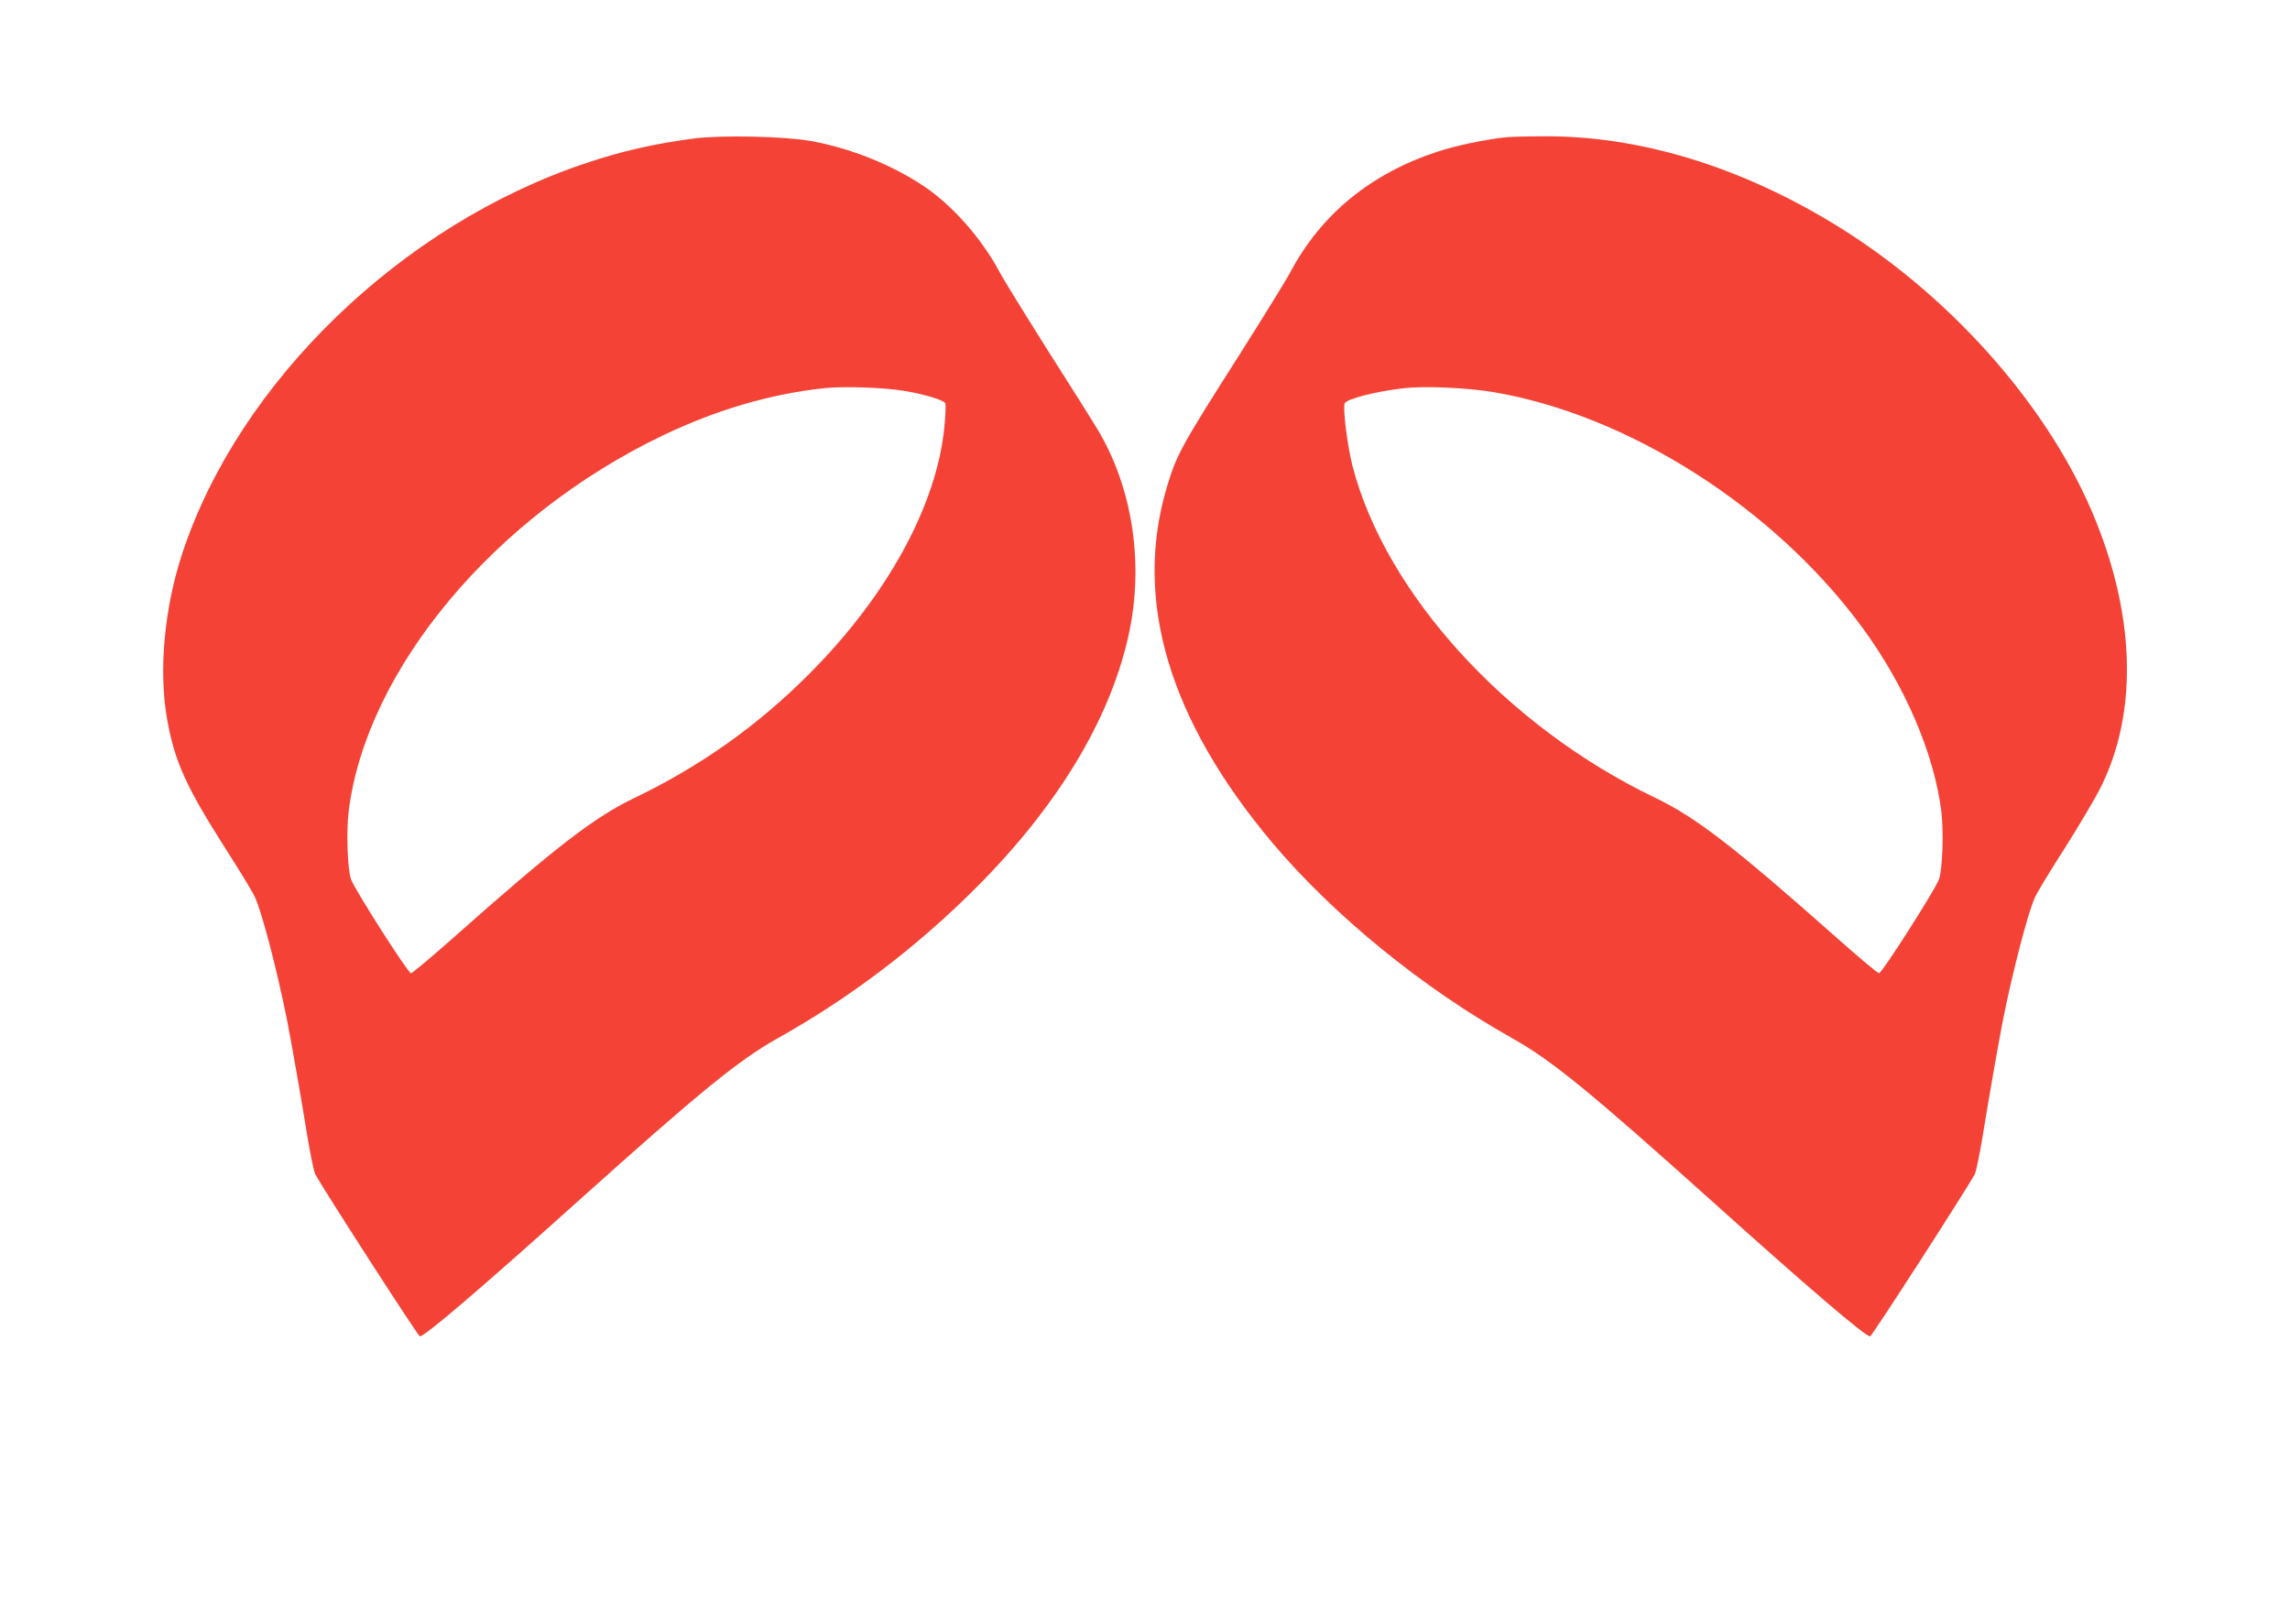
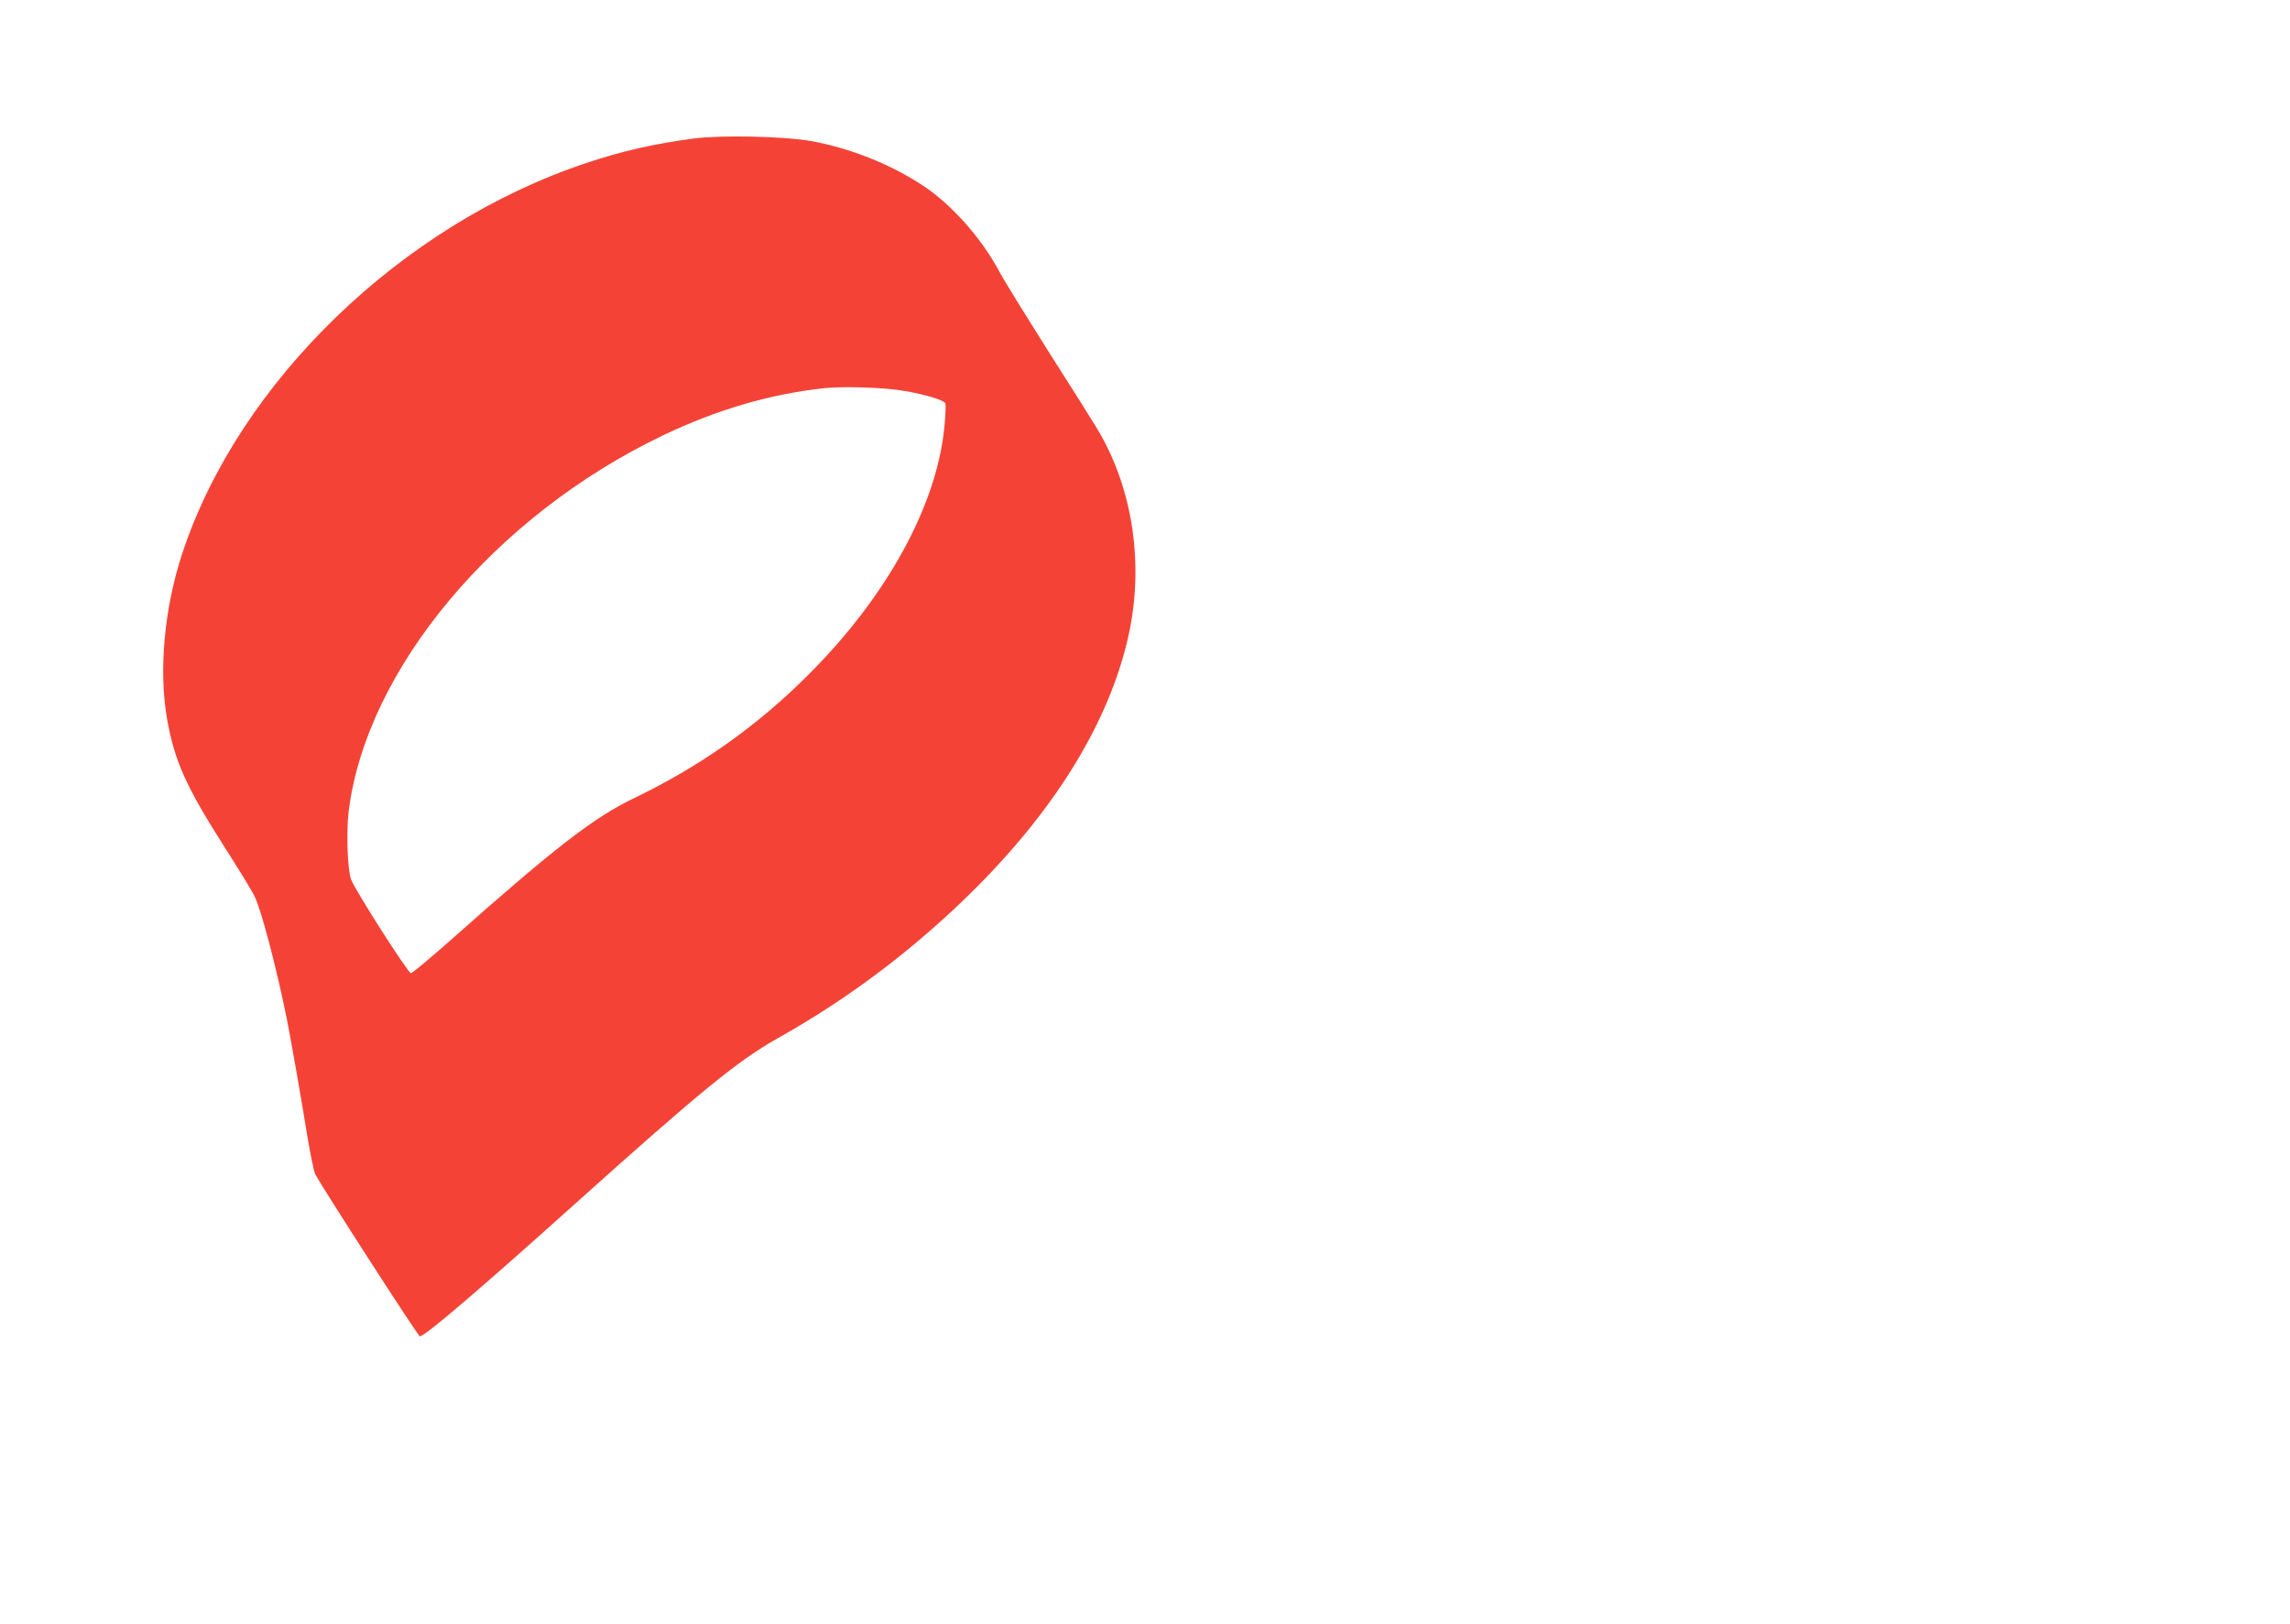
<svg xmlns="http://www.w3.org/2000/svg" version="1.0" width="1280pt" height="908pt" viewBox="0 0 1280 908" preserveAspectRatio="xMidYMid meet">
  <g transform="translate(0,908) scale(0.1,-0.1)" fill="#f44336" stroke="none">
    <path d="M3880 8306 c-216 -28 -404 -70 -605 -138 -1030 -343 -1940 -1223 -2256 -2181 -101 -306 -133 -657 -85 -927 42 -236 106 -377 321 -715 81 -126 158 -252 170 -280 38 -80 124 -410 179 -685 20 -101 79 -433 115 -658 17 -100 36 -193 43 -206 51 -92 575 -906 585 -906 28 0 350 276 883 755 684 614 897 788 1118 912 402 225 774 507 1106 839 454 454 746 935 852 1403 91 402 27 832 -173 1164 -20 34 -142 228 -271 430 -128 203 -252 403 -274 445 -101 190 -266 376 -428 484 -182 120 -407 210 -629 250 -148 26 -494 34 -651 14z m1175 -1411 c121 -21 222 -52 229 -70 3 -8 1 -66 -5 -127 -41 -440 -320 -950 -759 -1388 -286 -287 -606 -513 -969 -688 -229 -109 -446 -277 -1023 -789 -120 -106 -223 -193 -231 -193 -16 0 -315 468 -335 525 -20 58 -27 265 -13 381 99 793 816 1650 1756 2100 300 144 603 232 900 264 109 12 341 4 450 -15z" />
-     <path d="M8420 8313 c-117 -12 -282 -47 -386 -81 -373 -123 -649 -349 -822 -674 -22 -42 -146 -242 -274 -445 -342 -537 -361 -573 -417 -760 -186 -628 13 -1296 590 -1983 342 -406 841 -813 1341 -1093 221 -124 434 -298 1118 -912 533 -479 855 -755 883 -755 10 0 534 814 585 906 7 13 26 106 43 206 36 225 95 557 115 658 55 275 141 605 179 685 12 28 89 154 170 280 80 127 171 280 200 340 209 425 189 973 -54 1540 -262 609 -804 1214 -1433 1599 -536 328 -1104 500 -1638 494 -91 0 -181 -3 -200 -5z m-84 -1423 c760 -124 1583 -648 2075 -1320 238 -325 399 -701 440 -1024 14 -116 7 -323 -13 -381 -20 -57 -319 -525 -335 -525 -8 0 -111 87 -231 193 -577 512 -794 680 -1023 789 -827 397 -1505 1141 -1689 1853 -28 109 -55 321 -44 350 10 25 174 67 330 85 113 13 349 3 490 -20z" />
  </g>
</svg>